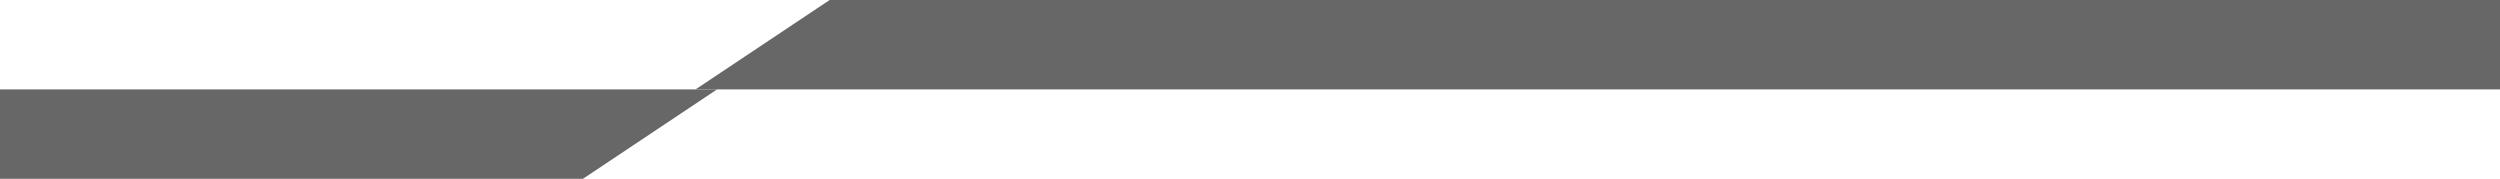
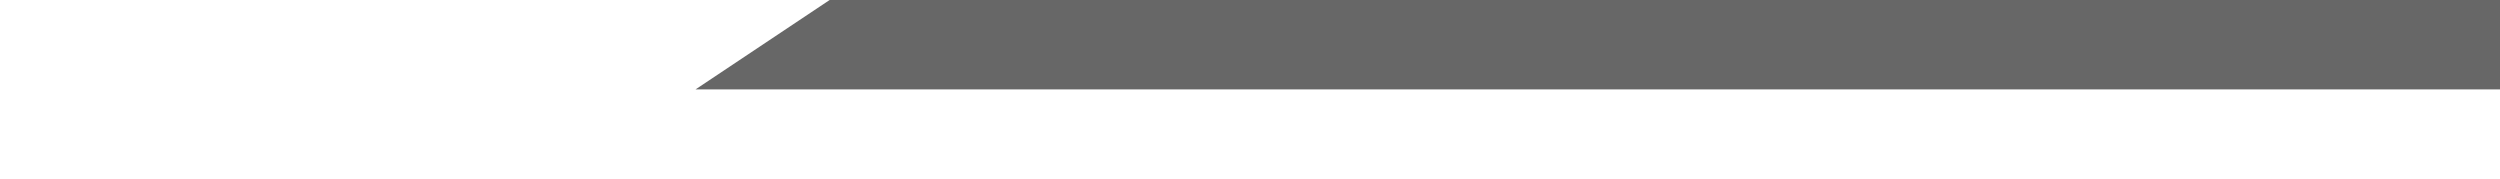
<svg xmlns="http://www.w3.org/2000/svg" id="Livello_1" data-name="Livello 1" viewBox="0 0 1046.92 74.88">
  <defs>
    <style>
      .cls-1 {
        fill: #676767;
        stroke-width: 0px;
      }
    </style>
  </defs>
-   <polygon class="cls-1" points="244.12 74.88 0 74.88 0 37.44 300.28 37.44 244.12 74.88" />
  <polygon class="cls-1" points="1046.92 37.44 291.26 37.44 347.42 0 1046.92 0 1046.92 37.44" />
</svg>